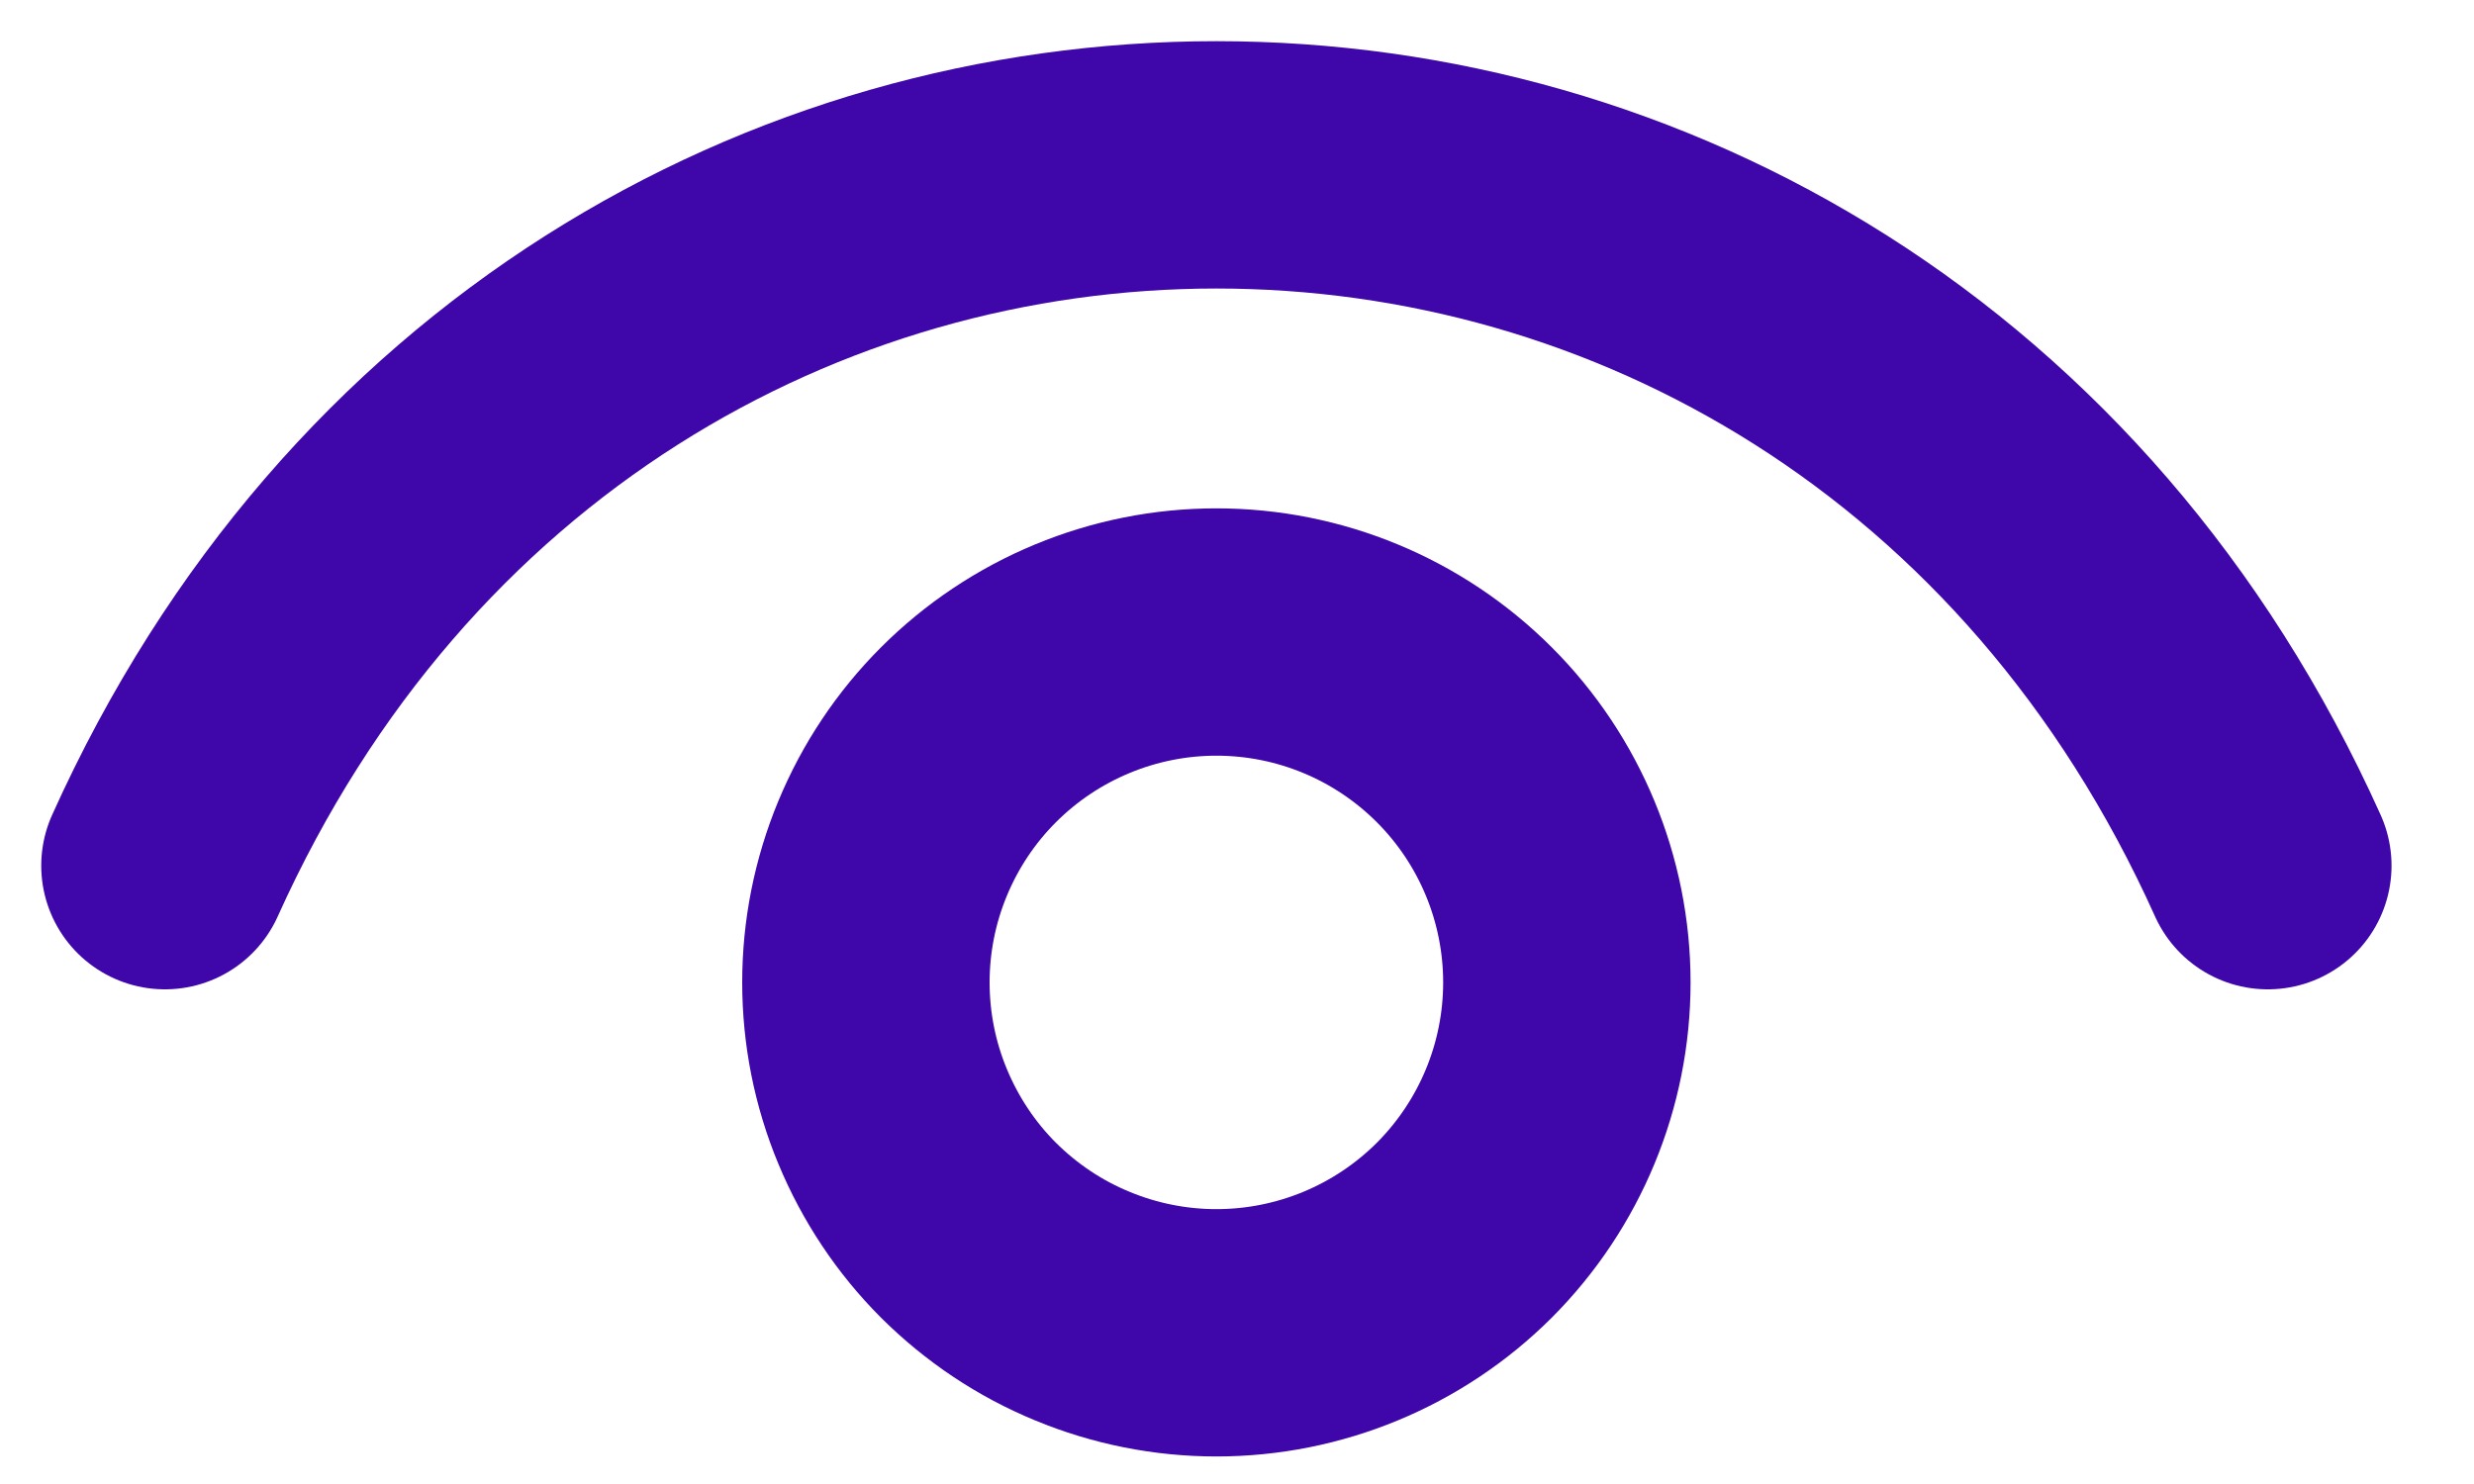
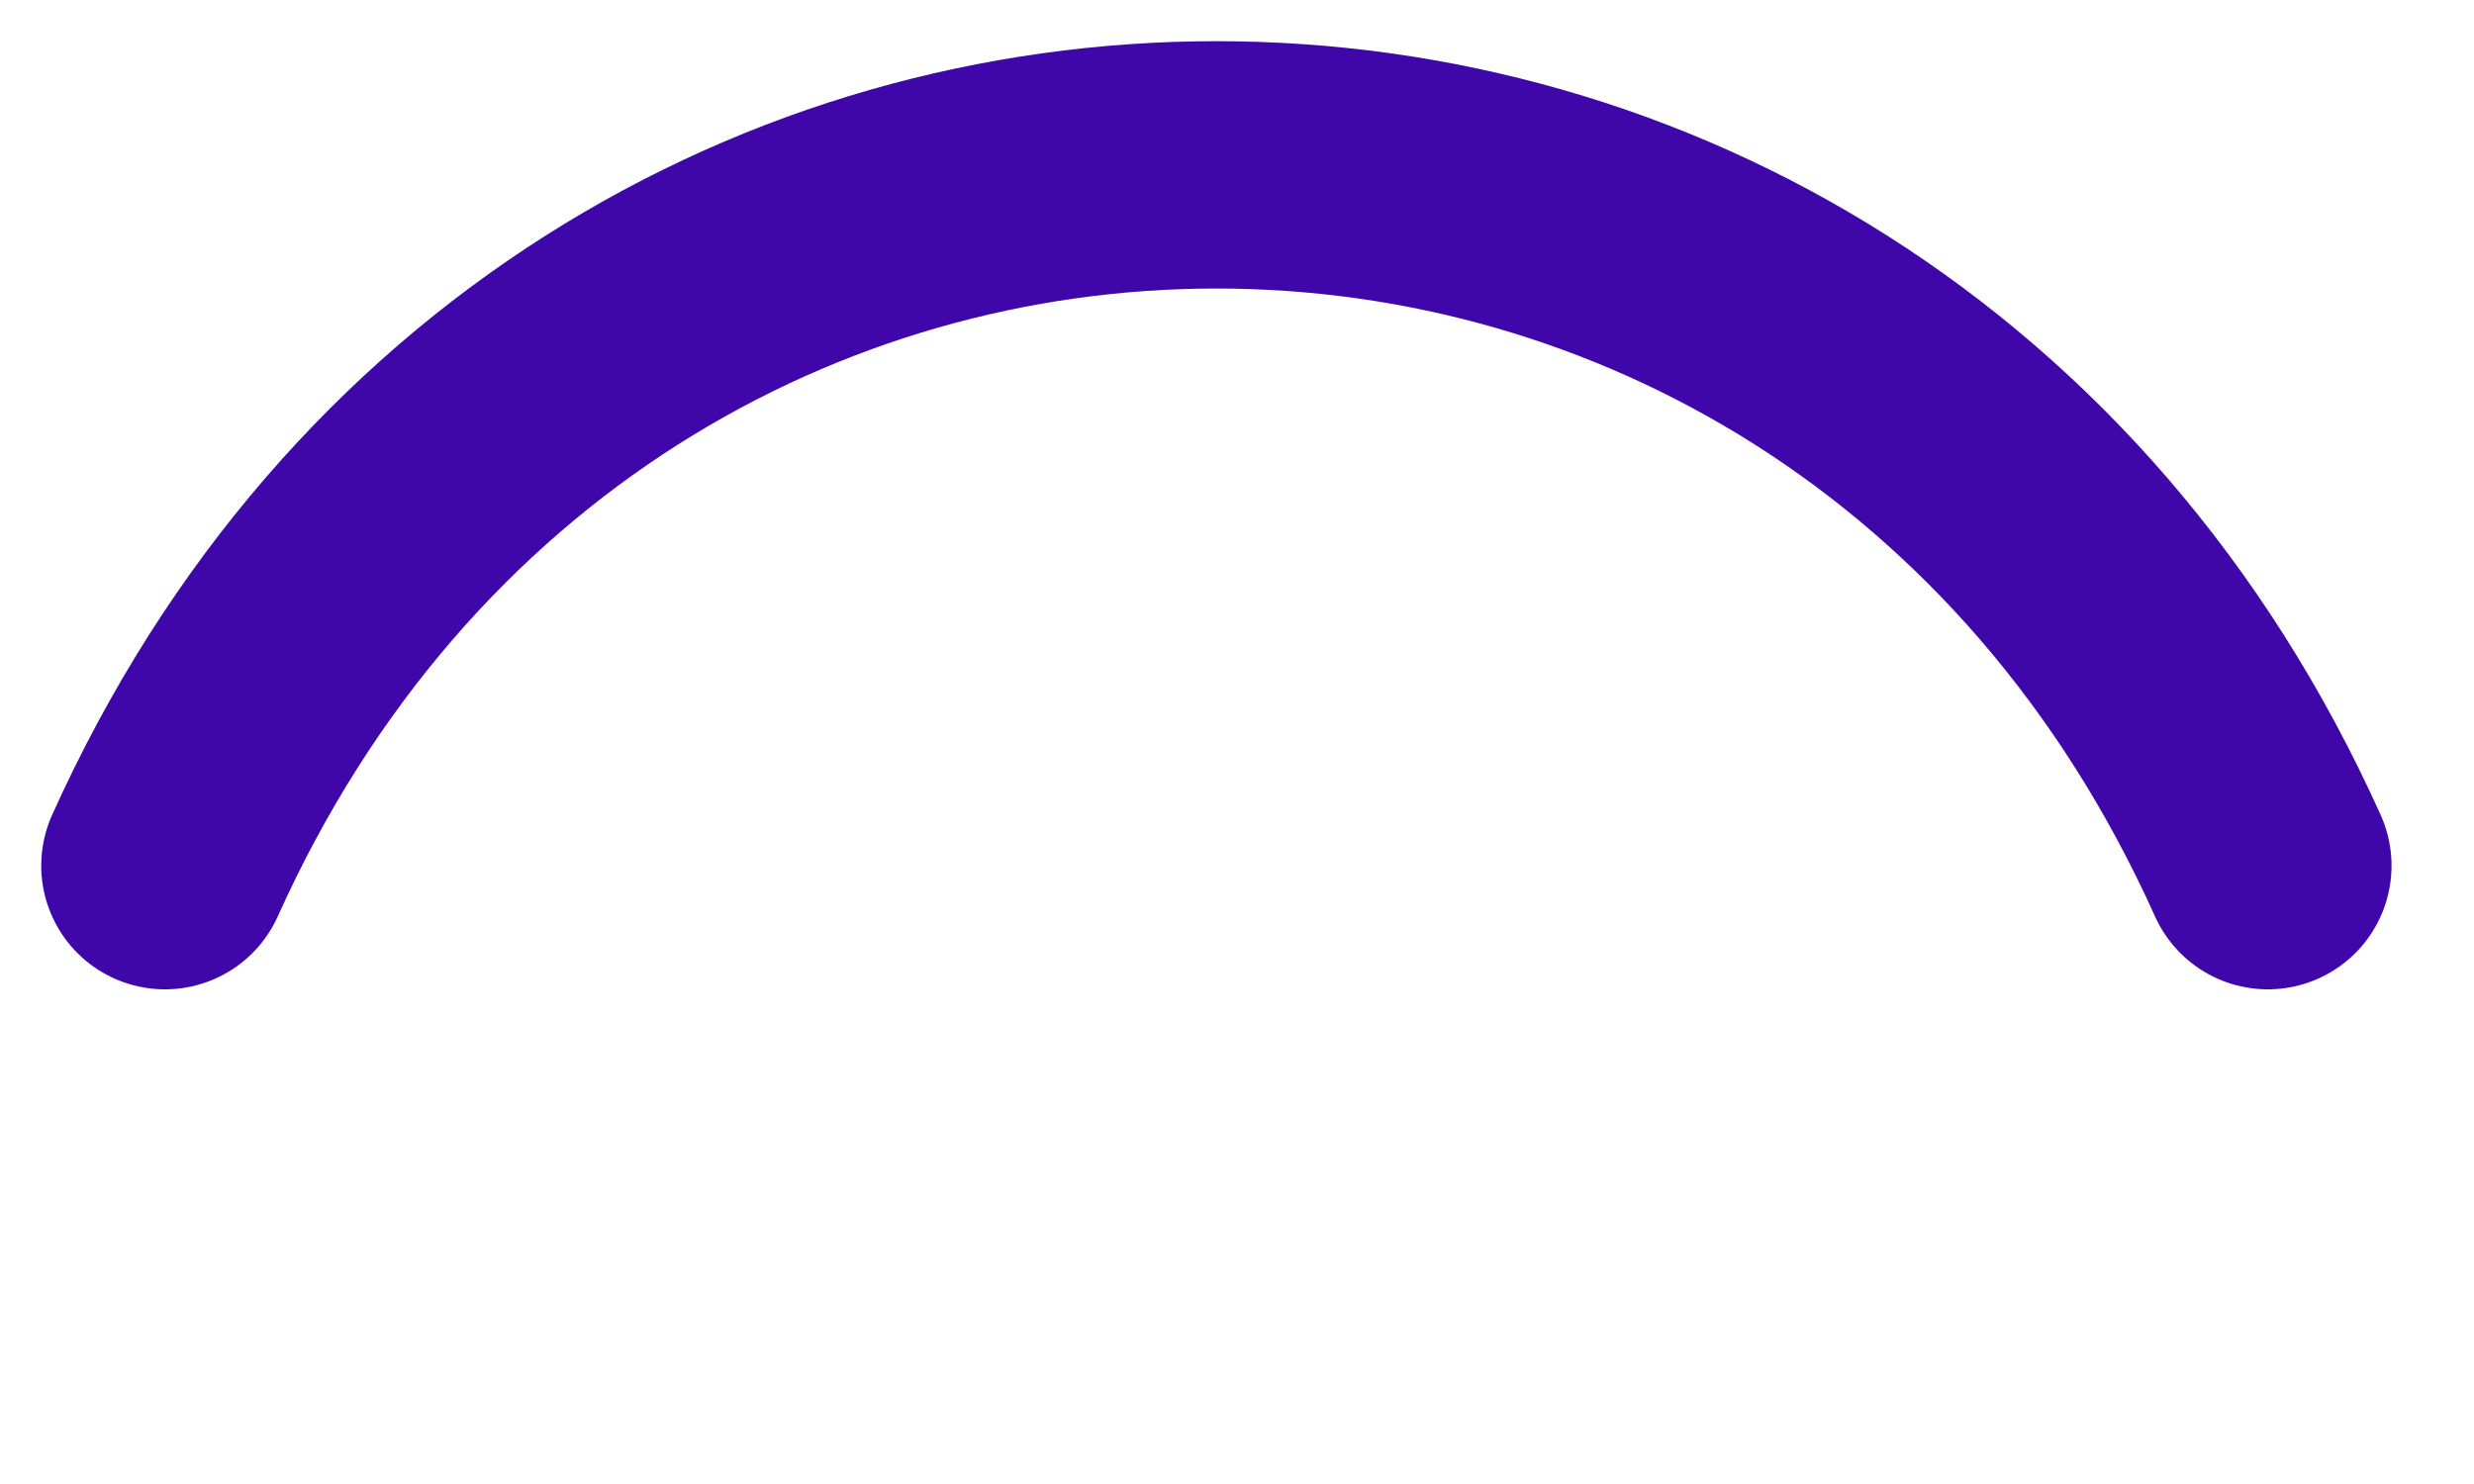
<svg xmlns="http://www.w3.org/2000/svg" width="15" height="9" viewBox="0 0 15 9" fill="none">
  <path d="M1 5.25C3.55 -0.417 11.2 -0.417 13.75 5.25" stroke="#3F07AA" stroke-width="1.5" stroke-linecap="round" stroke-linejoin="round" />
-   <path d="M7.375 8.083C7.096 8.083 6.82 8.028 6.562 7.921C6.304 7.815 6.07 7.658 5.872 7.461C5.675 7.264 5.519 7.029 5.412 6.771C5.305 6.514 5.25 6.237 5.25 5.958C5.25 5.679 5.305 5.403 5.412 5.145C5.519 4.887 5.675 4.653 5.872 4.456C6.07 4.258 6.304 4.102 6.562 3.995C6.82 3.888 7.096 3.833 7.375 3.833C7.939 3.833 8.479 4.057 8.878 4.456C9.276 4.854 9.5 5.395 9.5 5.958C9.5 6.522 9.276 7.062 8.878 7.461C8.479 7.859 7.939 8.083 7.375 8.083Z" stroke="#3F07AA" stroke-width="1.5" stroke-linecap="round" stroke-linejoin="round" />
</svg>